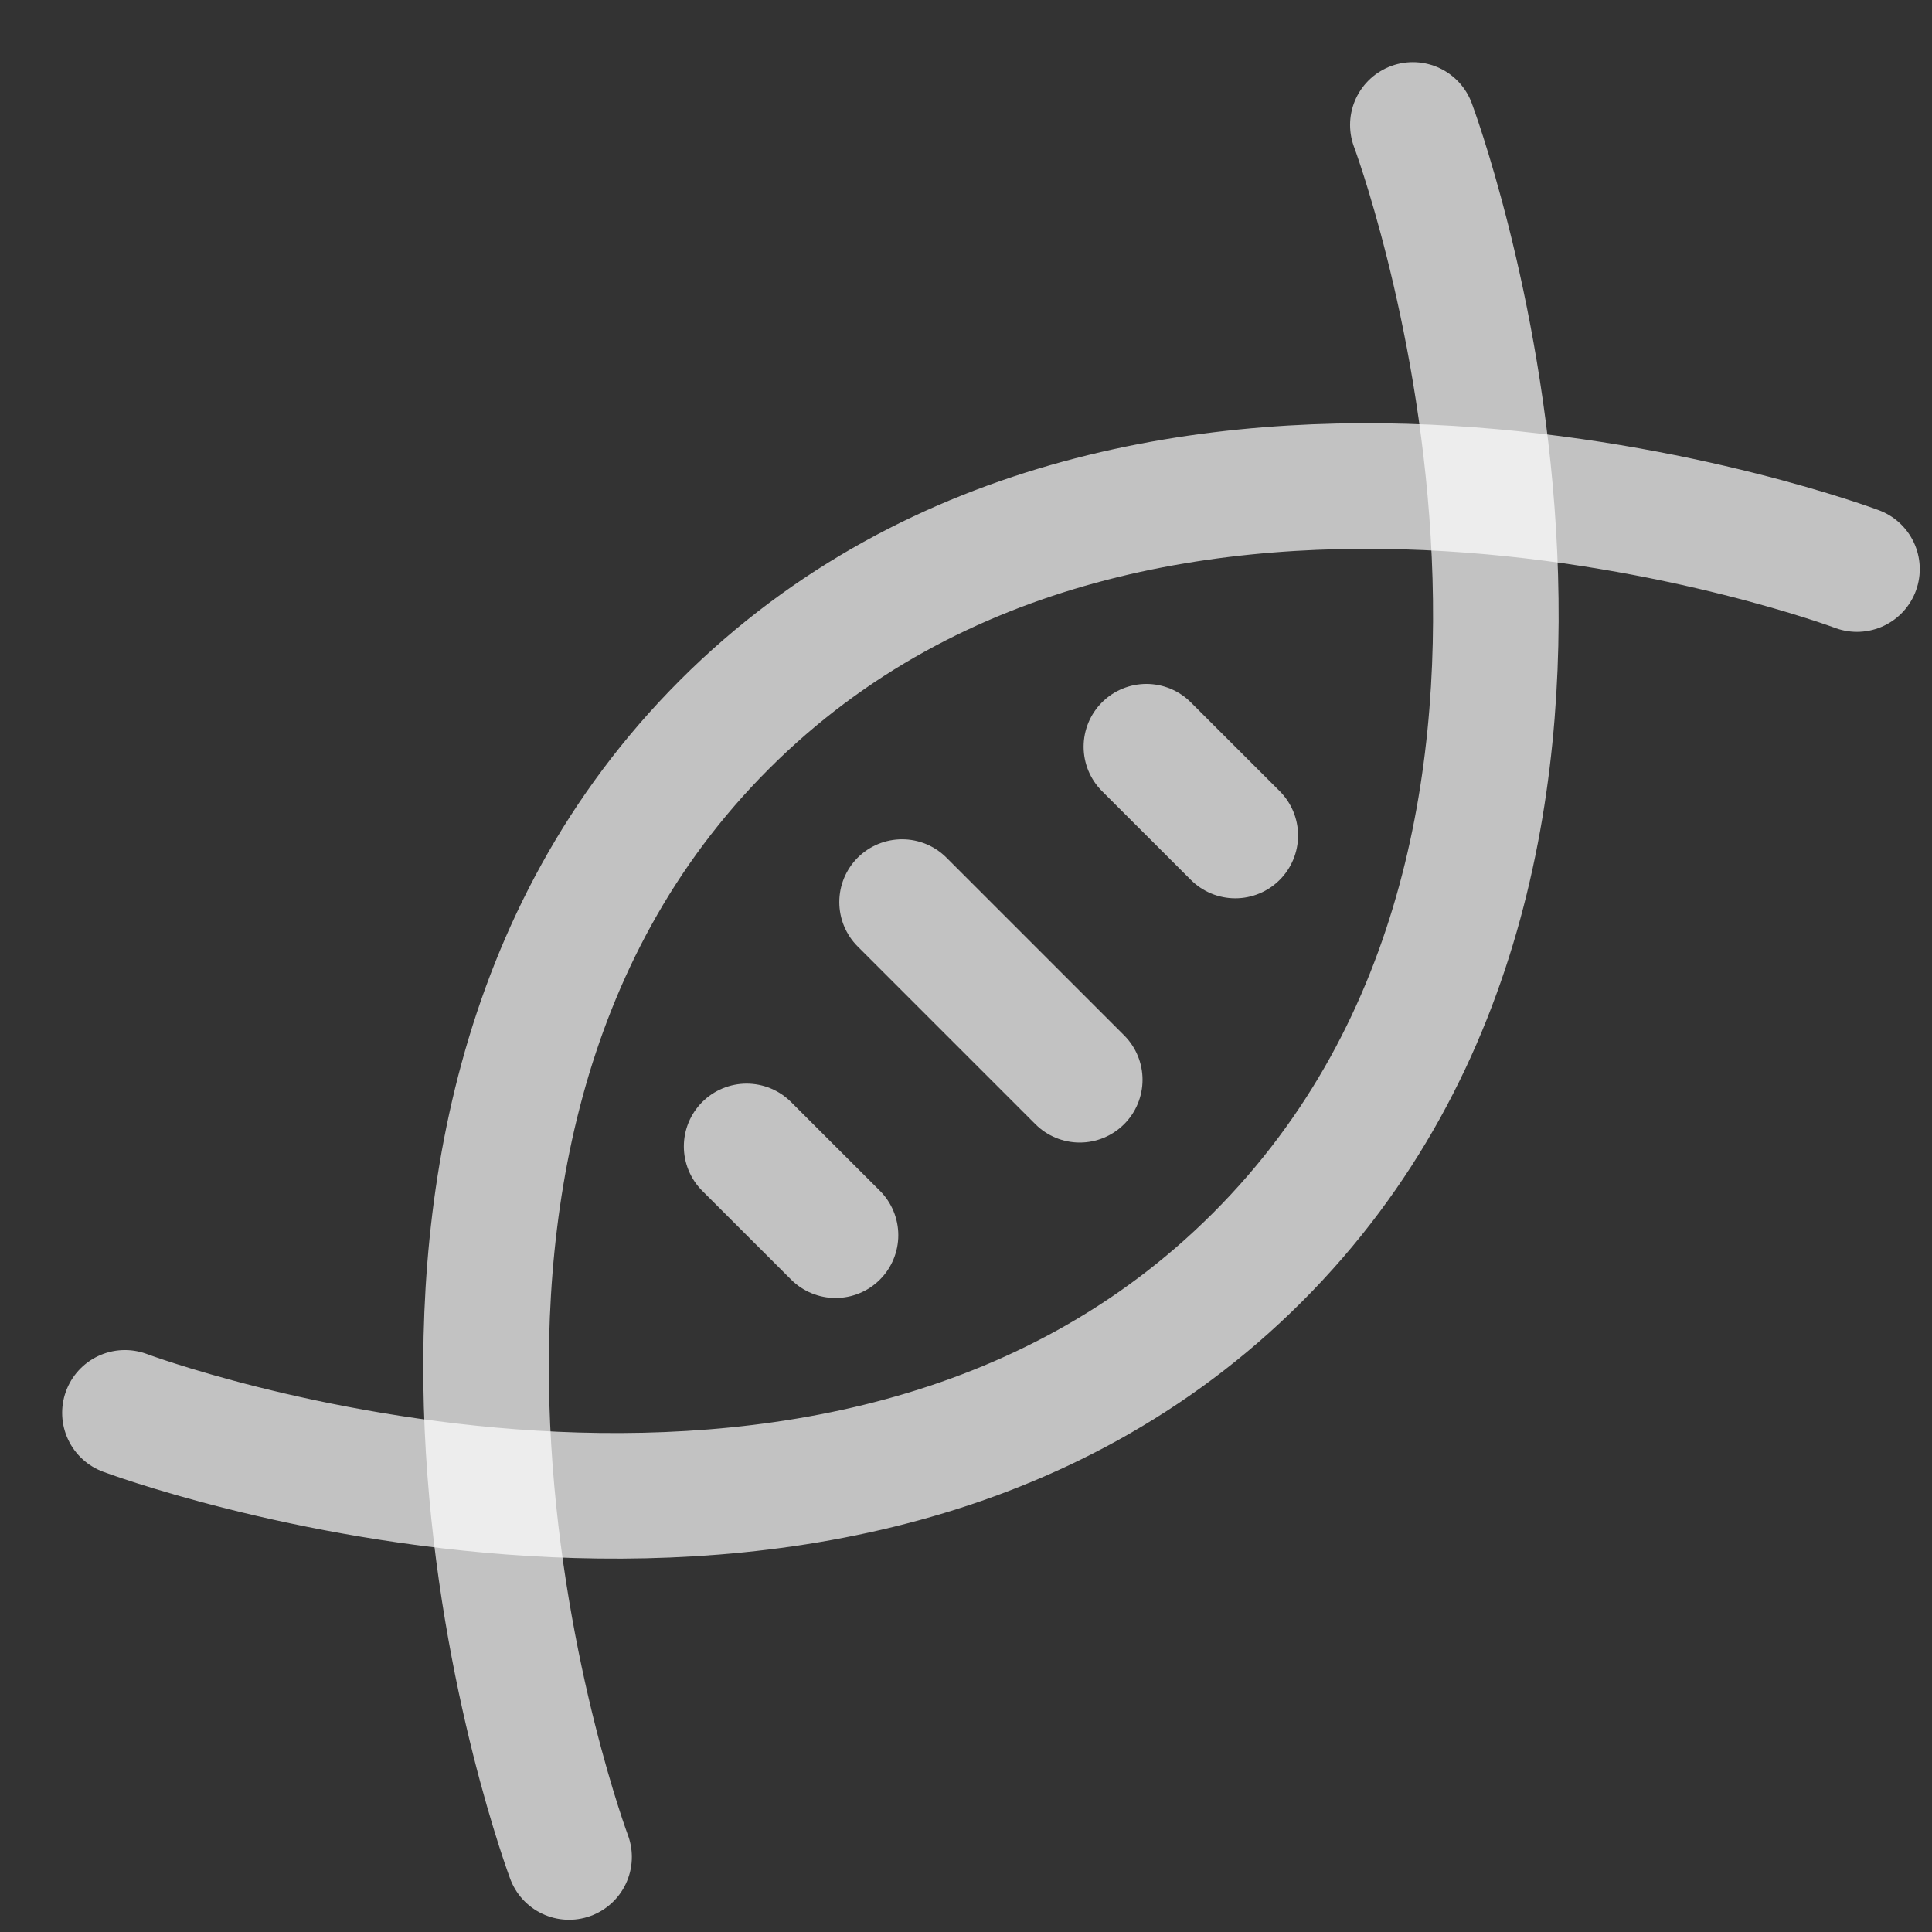
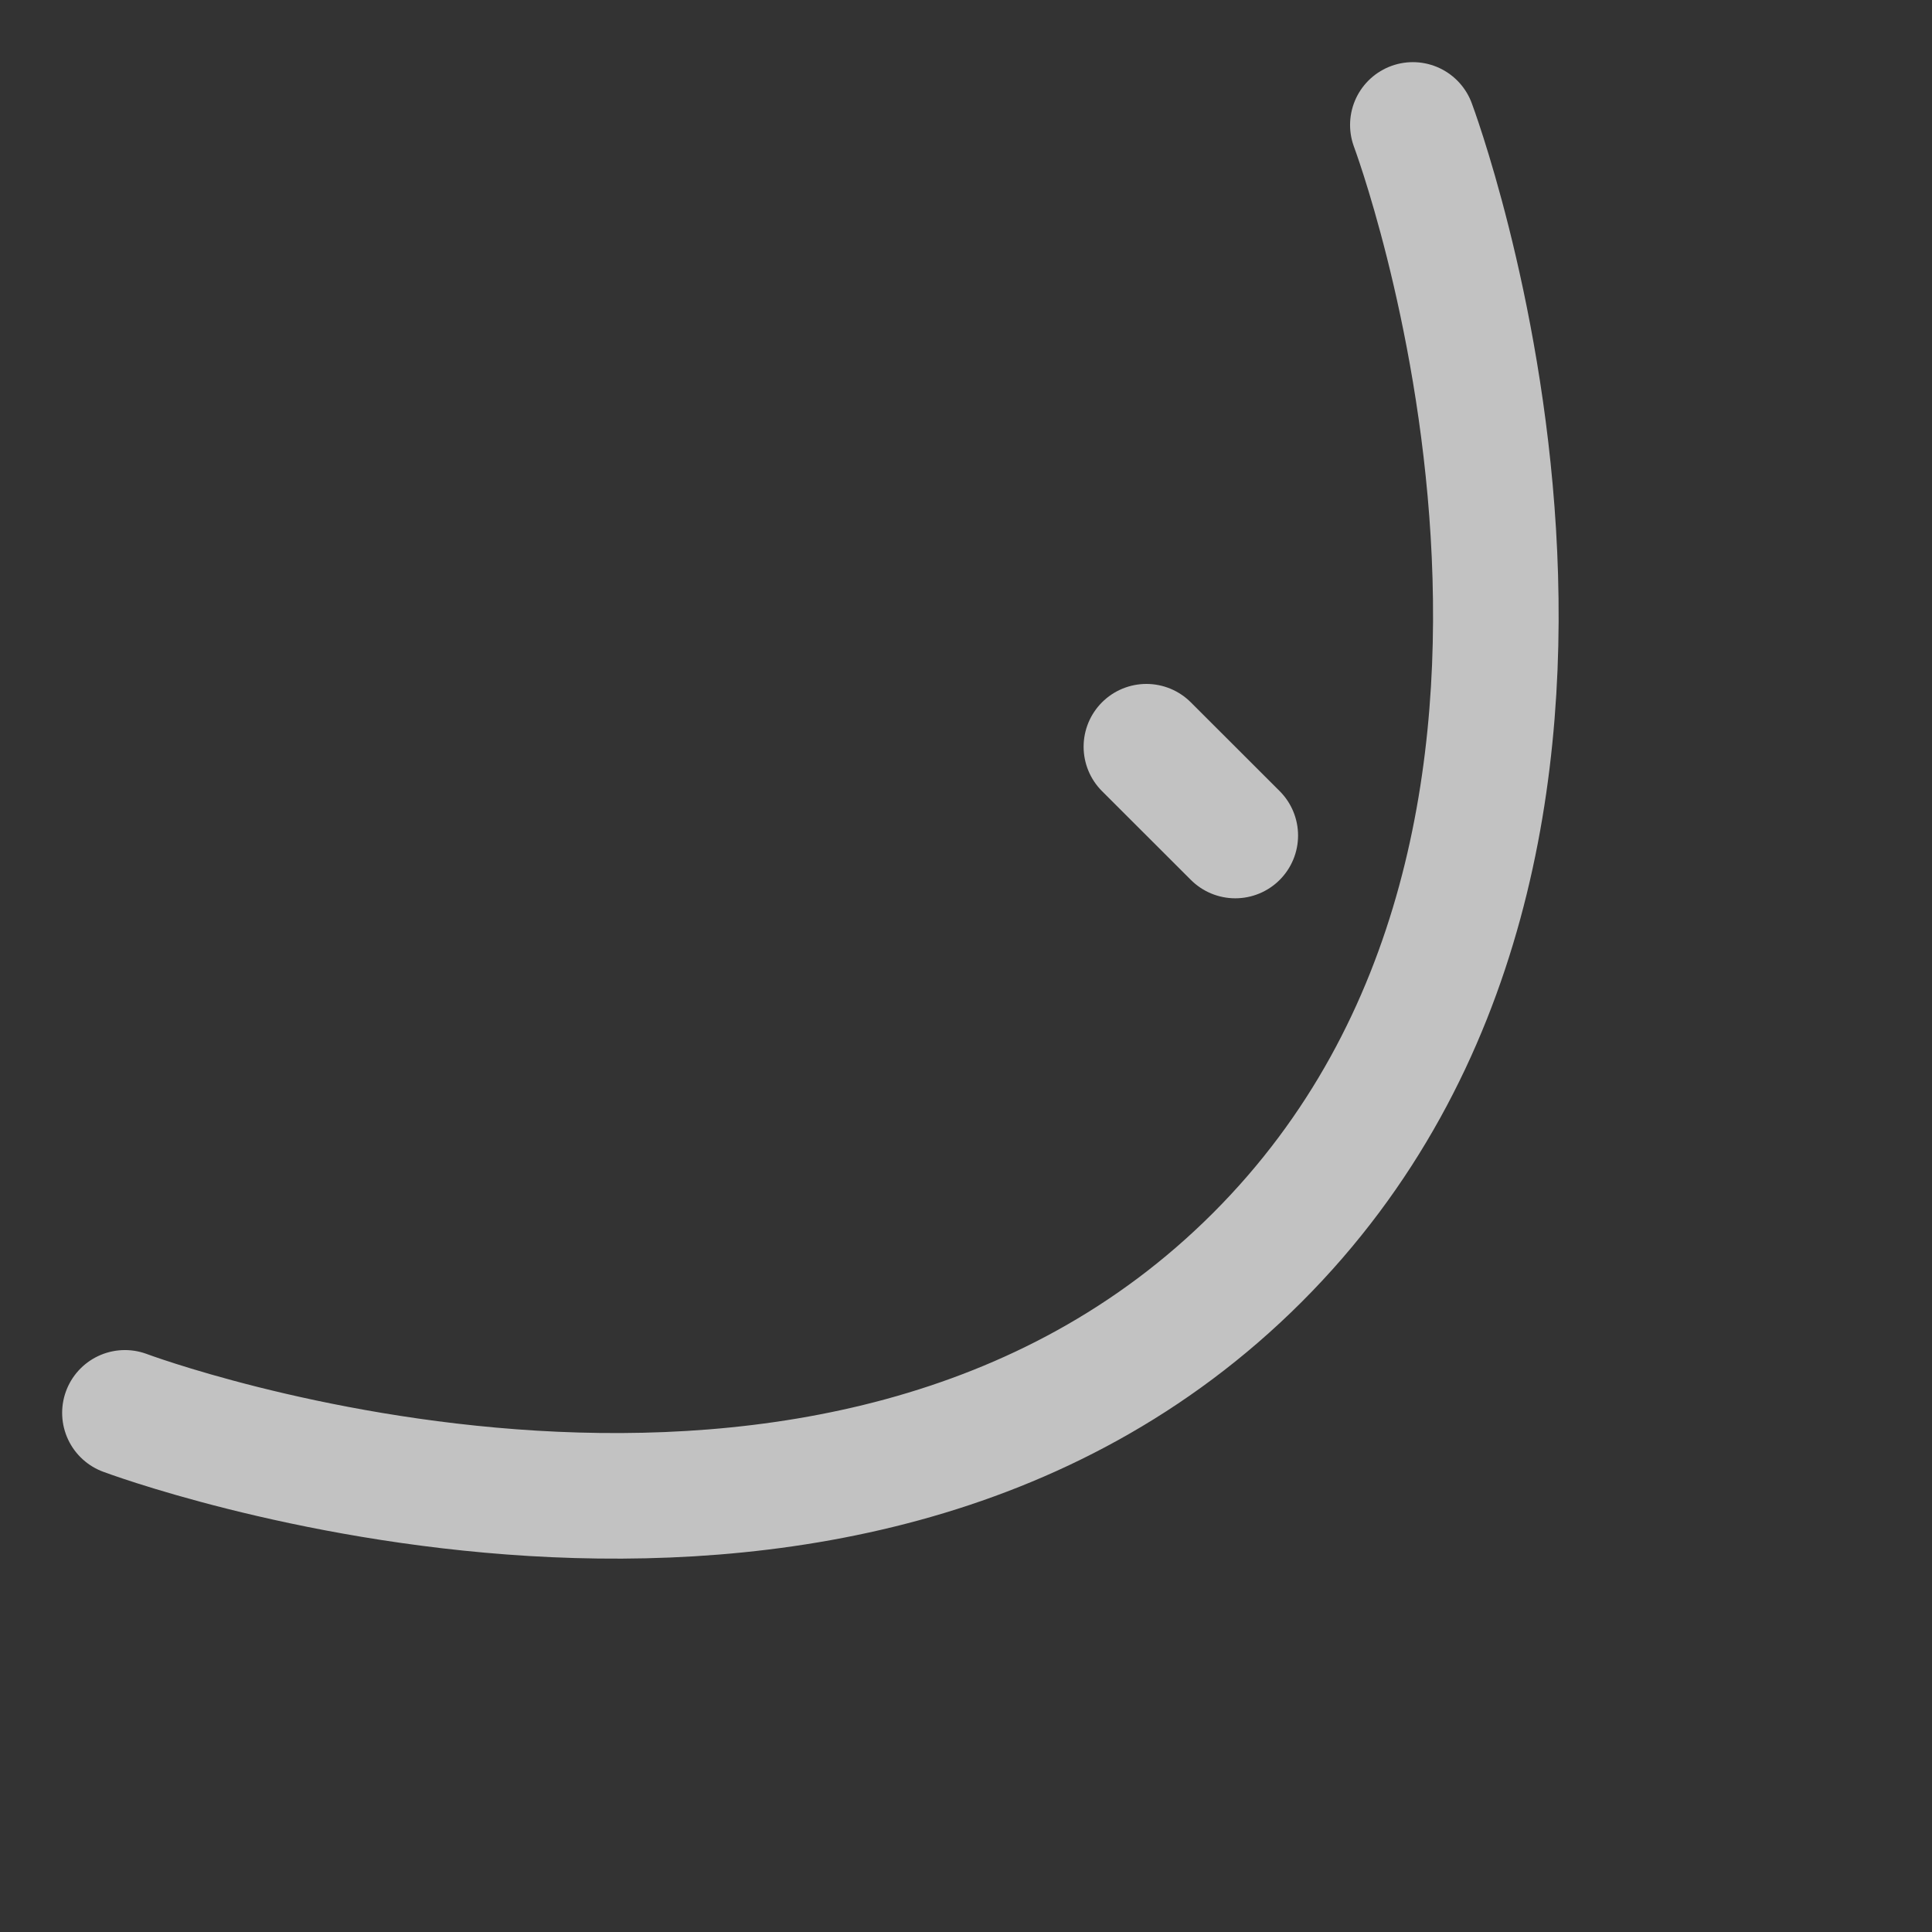
<svg xmlns="http://www.w3.org/2000/svg" width="24" height="24" viewBox="0 0 24 24" fill="none">
  <rect x="0" y="0" width="24" height="24" fill="#333333" stroke="none" />
-   <path d="M23.068 7.069C23.068 7.069 14.241 3.758 9 9C3.759 14.241 7.069 23.068 7.069 23.068" stroke="white" stroke-opacity="0.7" stroke-width="1.56" stroke-linecap="round" stroke-linejoin="round" />
  <path d="M1.552 17.551C1.552 17.551 10.379 20.861 15.62 15.62C20.861 10.379 17.551 1.552 17.551 1.552" stroke="white" stroke-opacity="0.7" stroke-width="1.56" stroke-linecap="round" stroke-linejoin="round" />
-   <path d="M11.206 11.206L13.413 13.413" stroke="white" stroke-opacity="0.7" stroke-width="1.56" stroke-linecap="round" stroke-linejoin="round" />
  <path d="M14.241 9.276L15.345 10.379" stroke="white" stroke-opacity="0.7" stroke-width="1.56" stroke-linecap="round" stroke-linejoin="round" />
-   <path d="M9.275 14.241L10.379 15.344" stroke="white" stroke-opacity="0.7" stroke-width="1.56" stroke-linecap="round" stroke-linejoin="round" />
</svg>